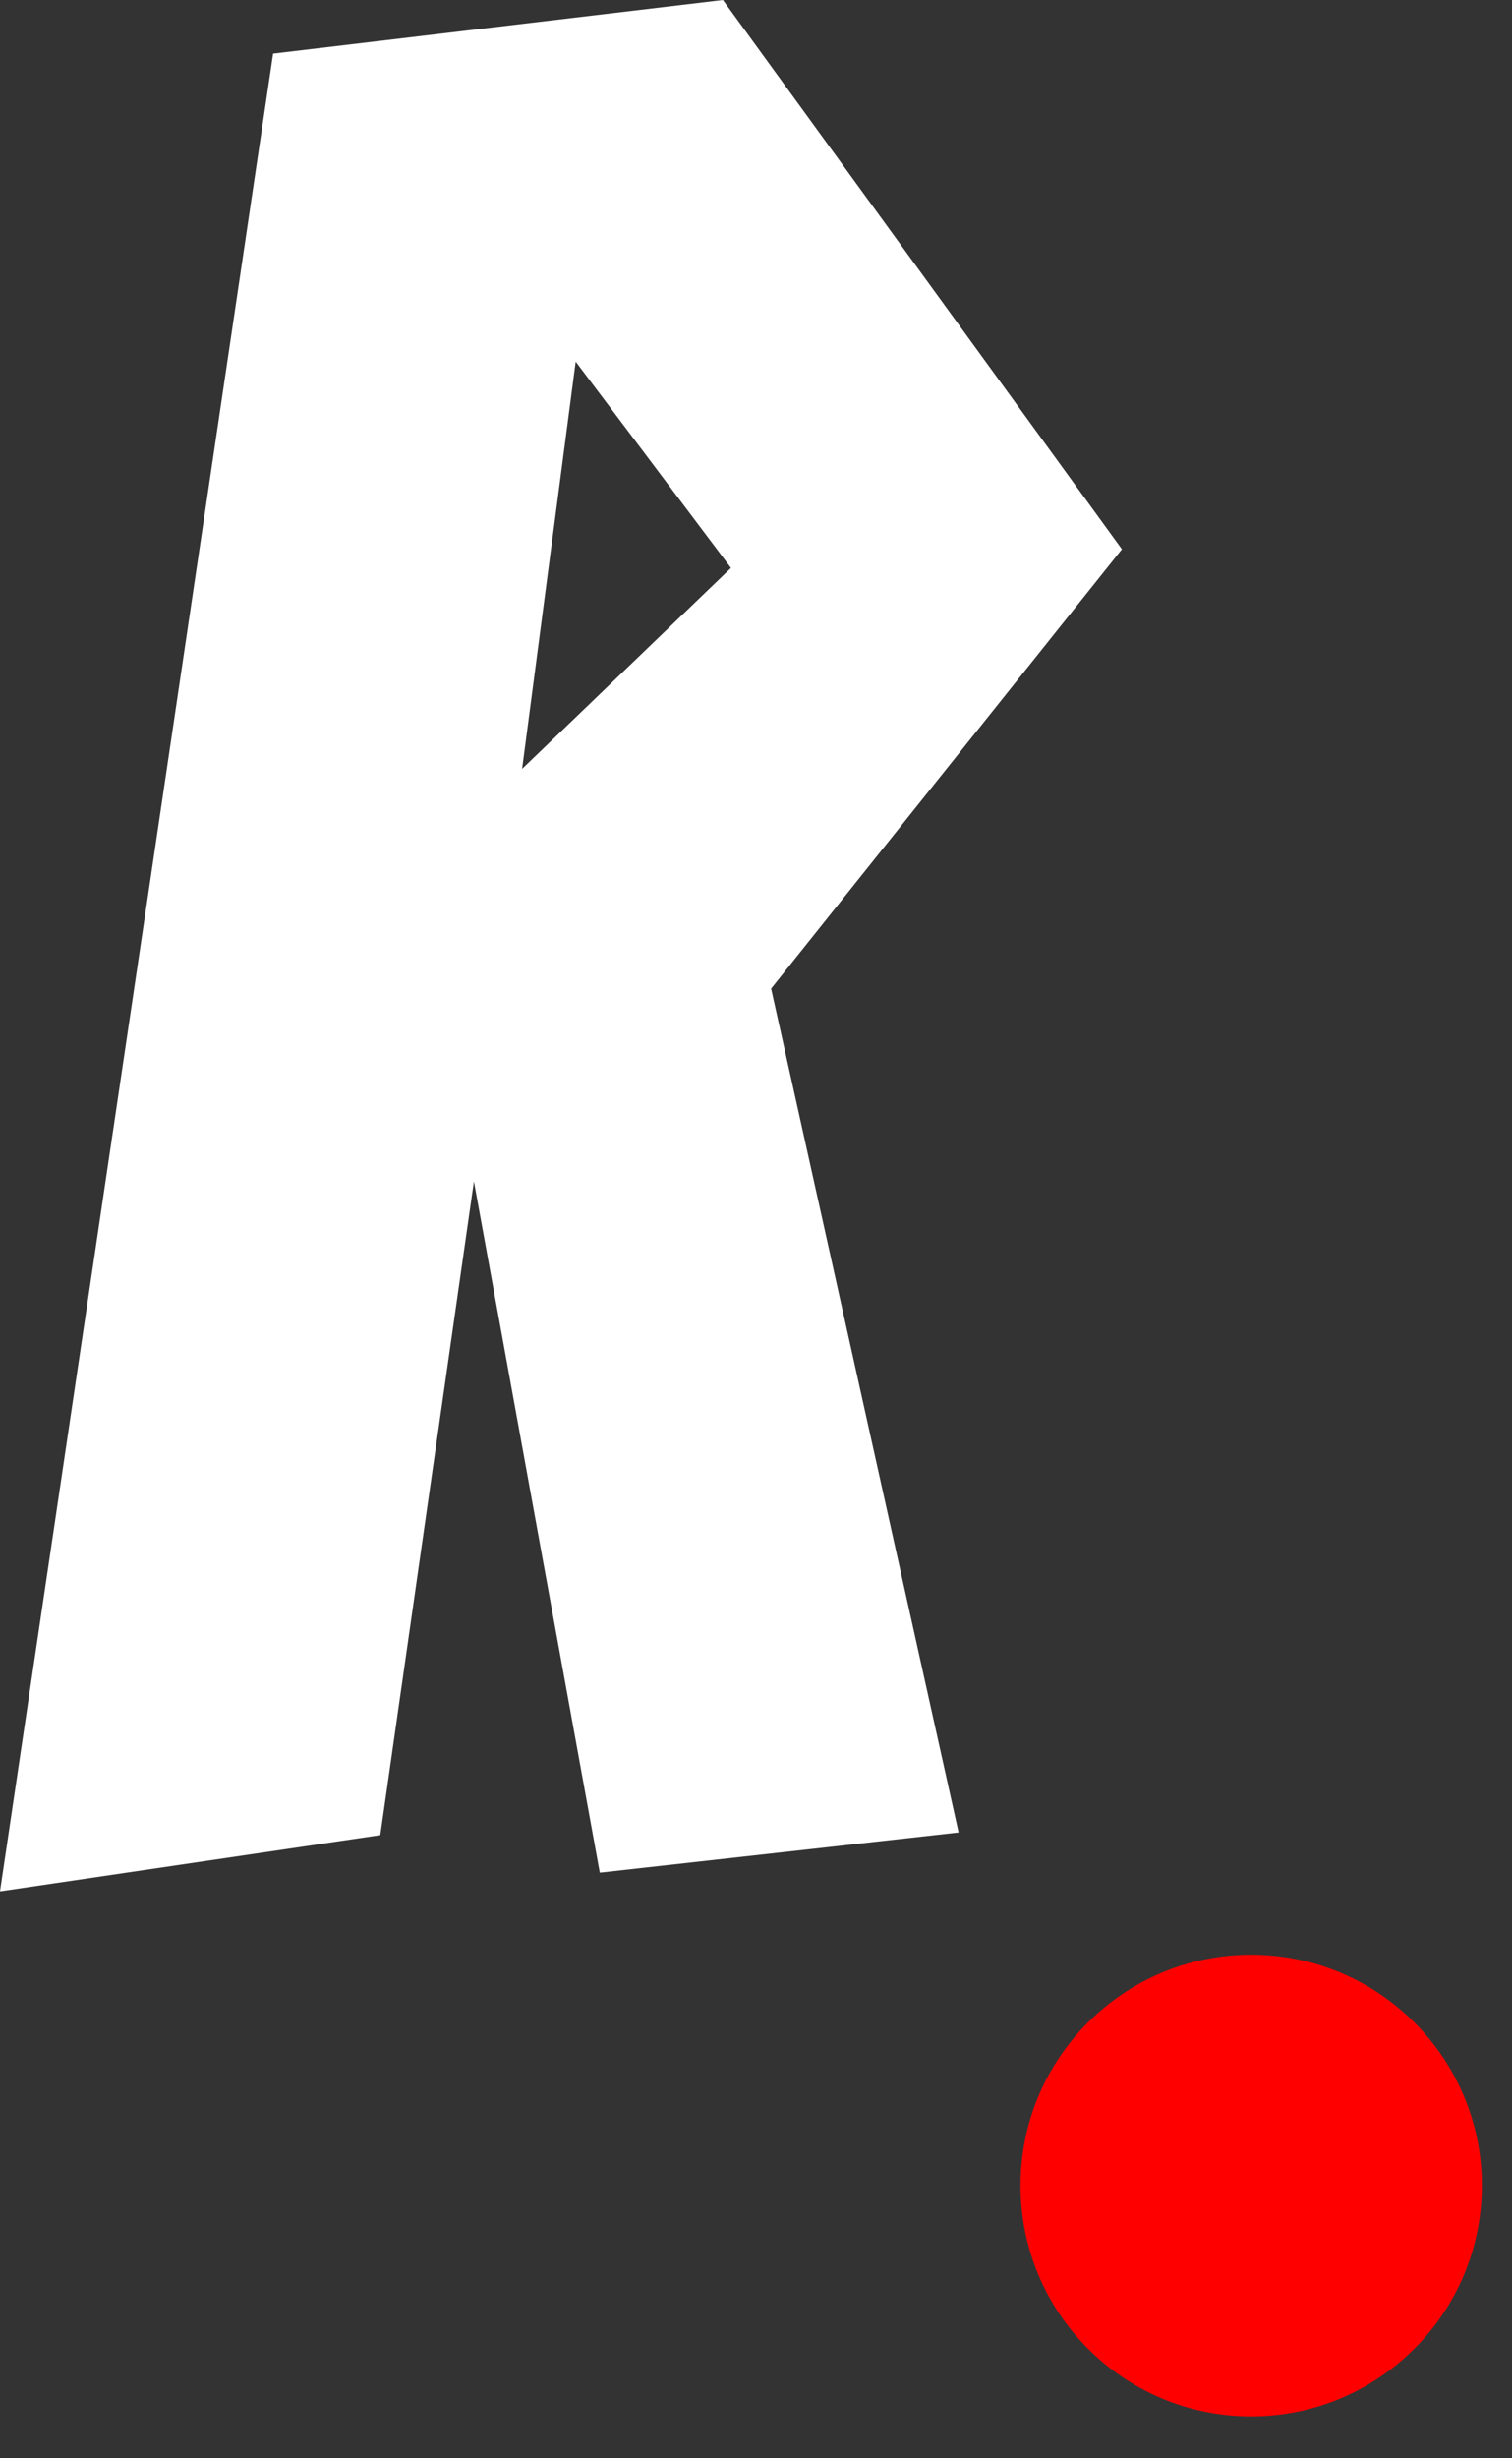
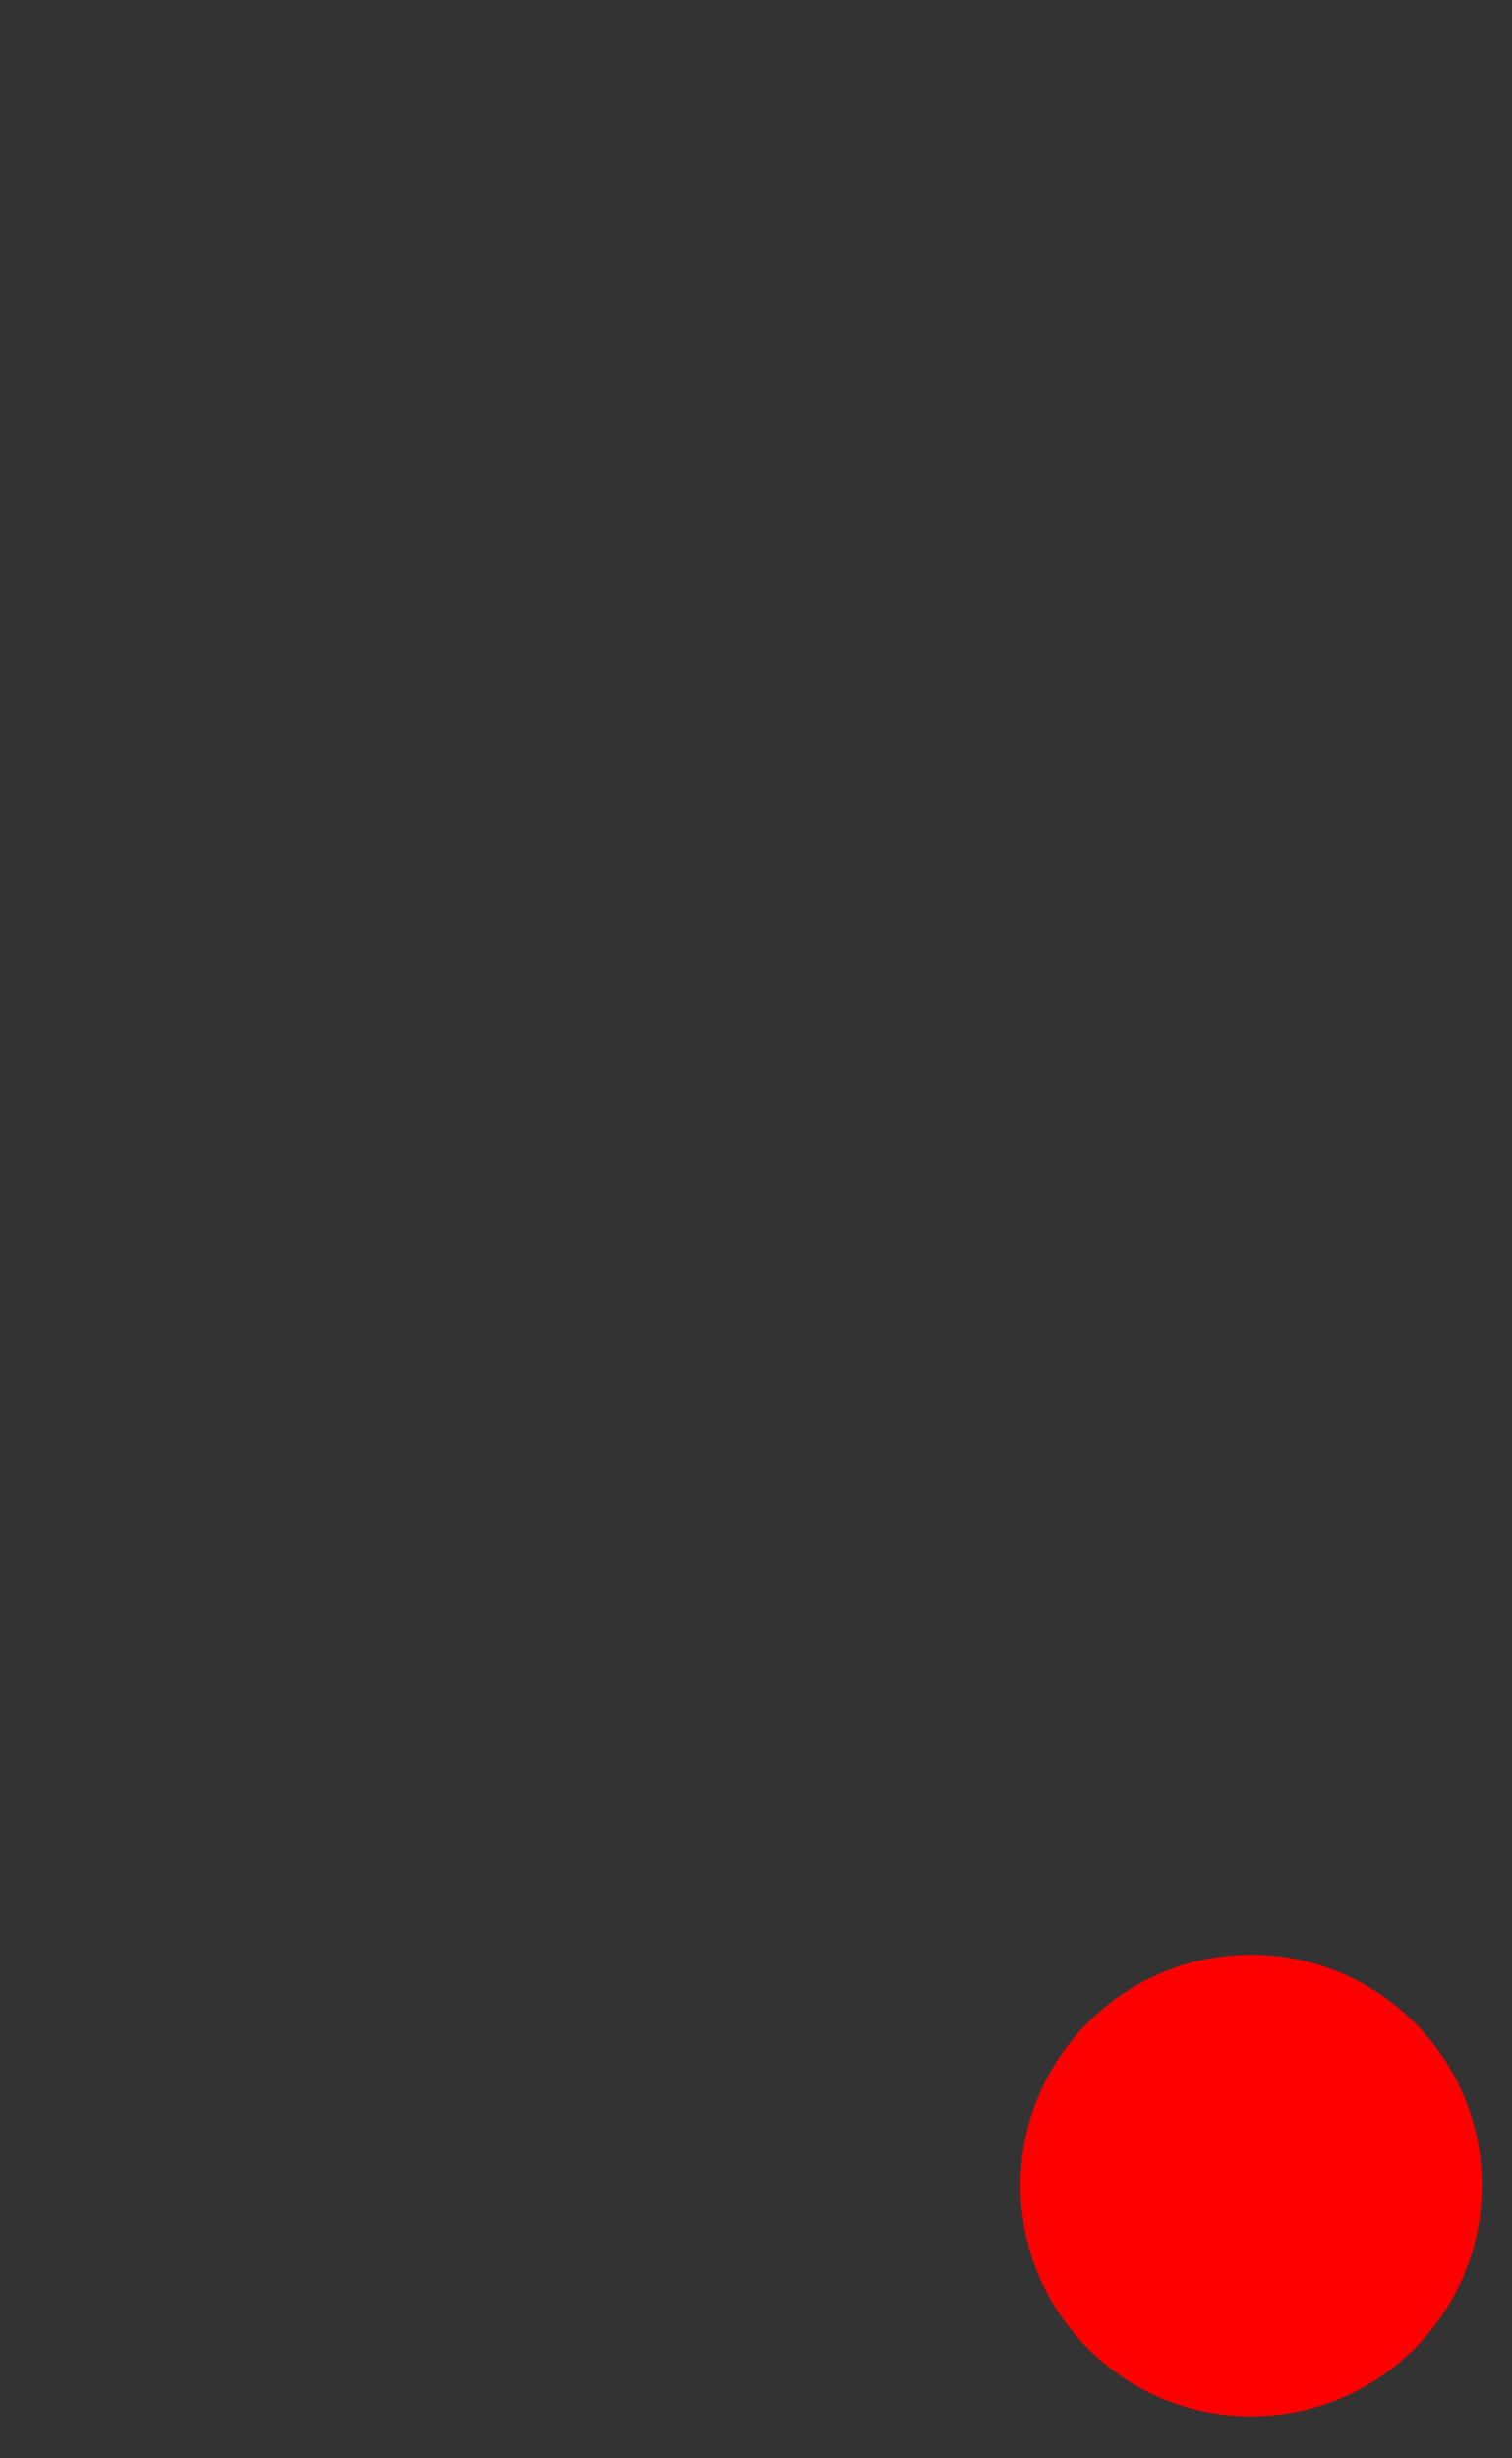
<svg xmlns="http://www.w3.org/2000/svg" width="16" height="26" viewBox="0 0 16 26" fill="none">
  <rect x="0" y="0" width="16" height="26" fill="#333333" stroke="none" />
  <path d="M13.24 25.557C14.588 25.557 15.681 24.464 15.681 23.116C15.681 21.767 14.588 20.674 13.24 20.674C11.892 20.674 10.799 21.767 10.799 23.116C10.799 24.464 11.892 25.557 13.24 25.557Z" fill="#FF0000" />
-   <path d="M0 20.004L2.89 0.567L7.65 0L11.872 5.809L8.16 10.456L10.144 19.381L6.347 19.806L5.015 12.496L4.024 19.409L0 20.004ZM5.525 8.132L7.735 6.007L6.092 3.825L5.525 8.132Z" fill="white" />
</svg>